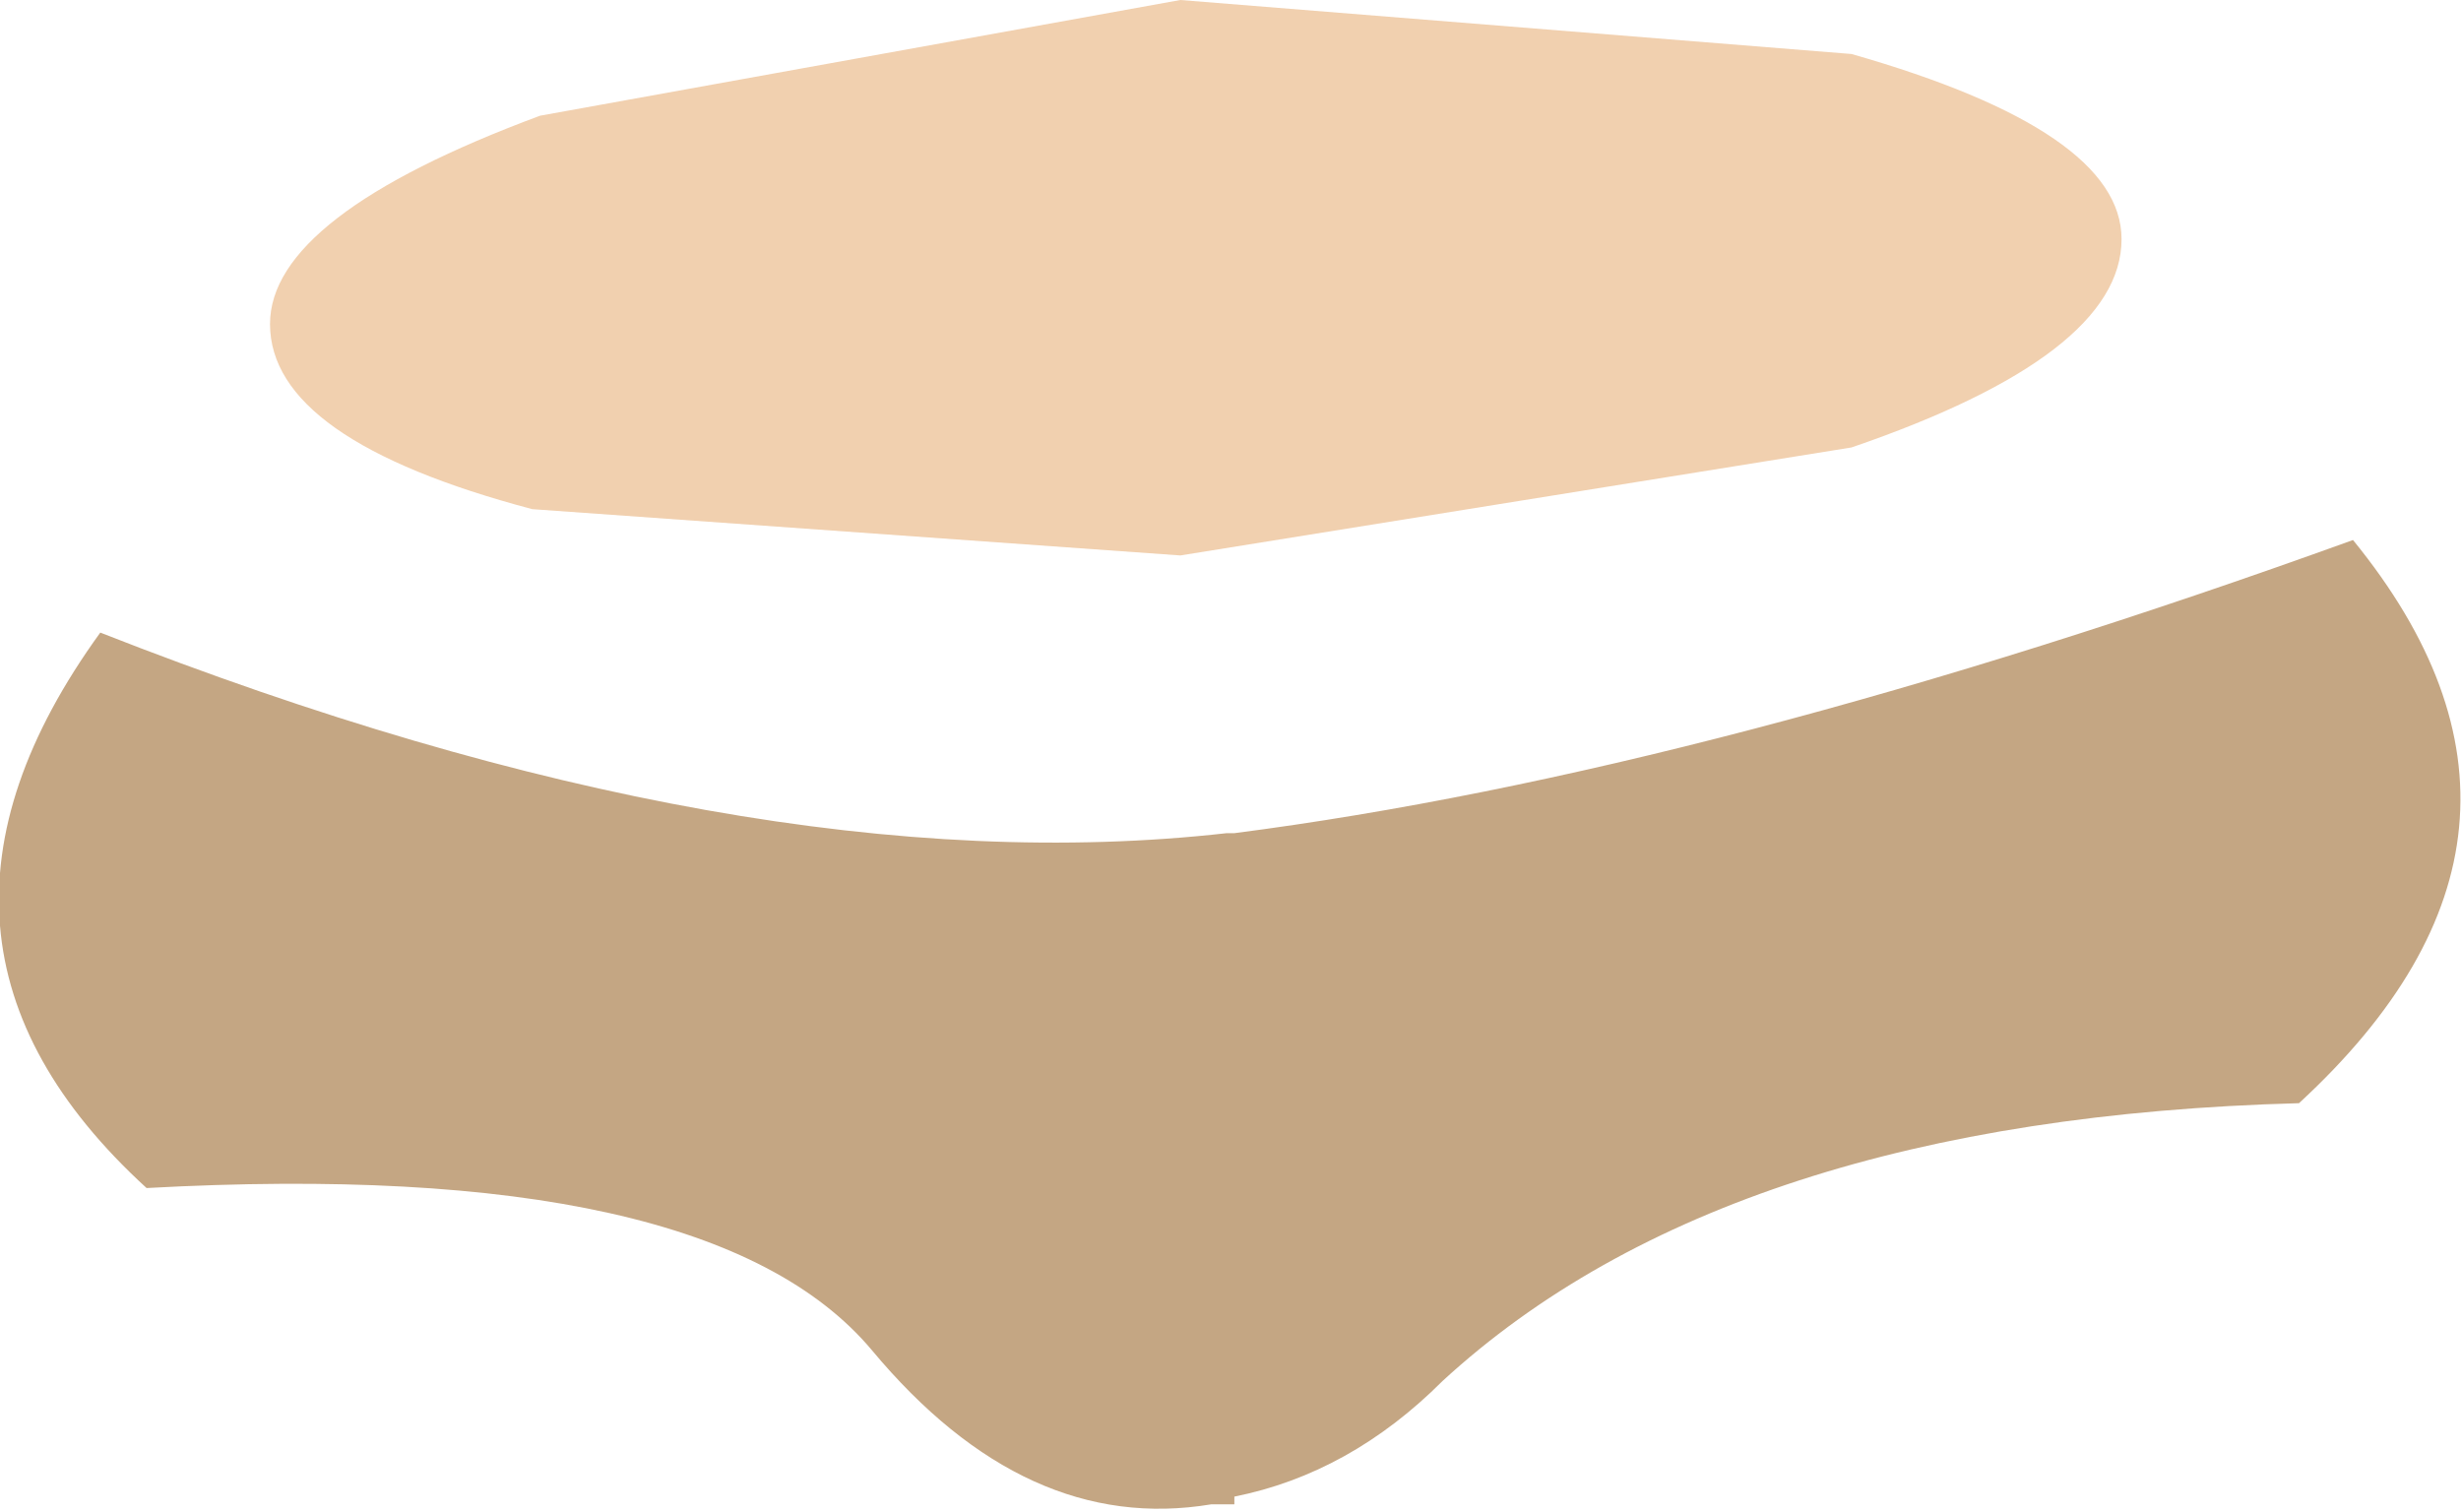
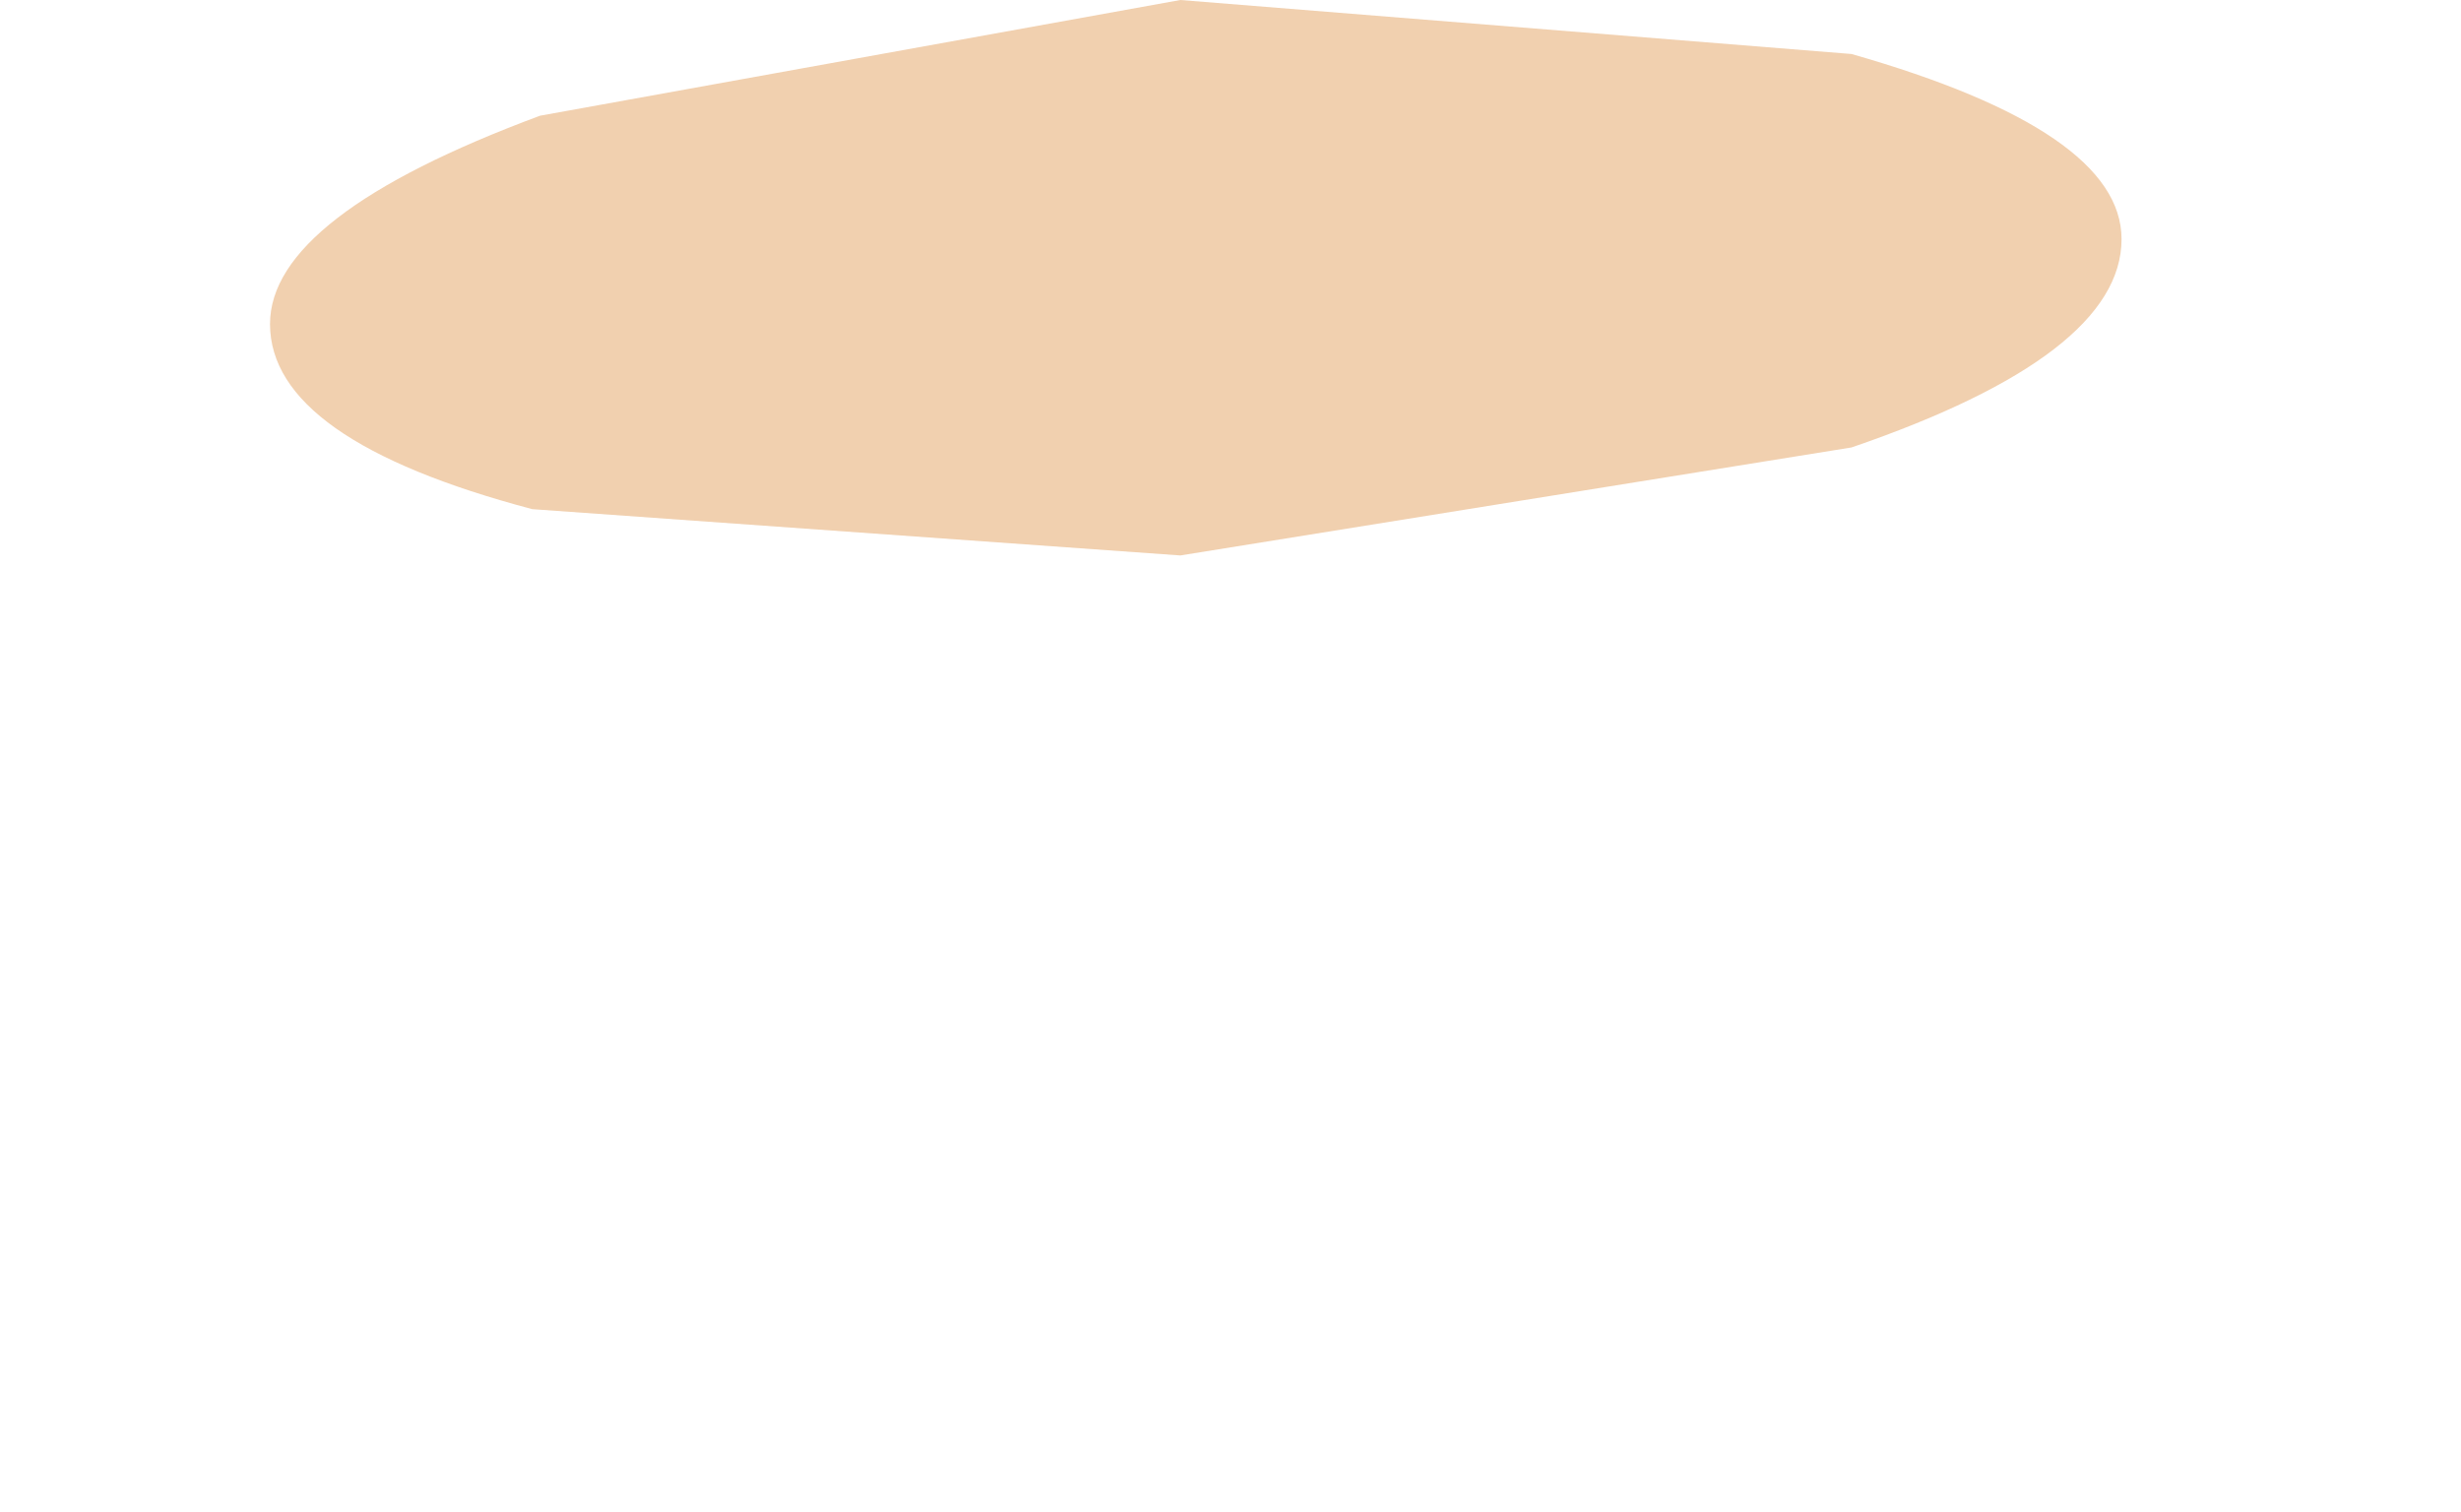
<svg xmlns="http://www.w3.org/2000/svg" height="9.8px" width="15.95px">
  <g transform="matrix(1.0, 0.0, 0.0, 1.0, 36.3, 265.35)">
    <path d="M-22.55 -263.8 Q-22.55 -263.05 -24.3 -262.45 L-28.65 -261.75 -32.85 -262.05 Q-34.55 -262.5 -34.55 -263.25 -34.55 -263.95 -32.8 -264.6 L-28.65 -265.35 -24.3 -265.0 Q-22.55 -264.5 -22.55 -263.8" fill="#f1d0af" fill-rule="evenodd" stroke="none" />
-     <path d="M-21.05 -261.85 Q-19.5 -259.95 -21.4 -258.2 -25.1 -258.1 -26.95 -256.4 -27.55 -255.8 -28.3 -255.65 L-28.3 -255.6 -28.45 -255.6 Q-29.65 -255.4 -30.65 -256.6 -31.7 -257.85 -35.35 -257.65 -37.1 -259.25 -35.65 -261.25 -31.45 -259.6 -28.35 -259.95 L-28.3 -259.95 Q-25.2 -260.35 -21.05 -261.85" fill="#c4a683" fill-rule="evenodd" stroke="none" />
  </g>
</svg>